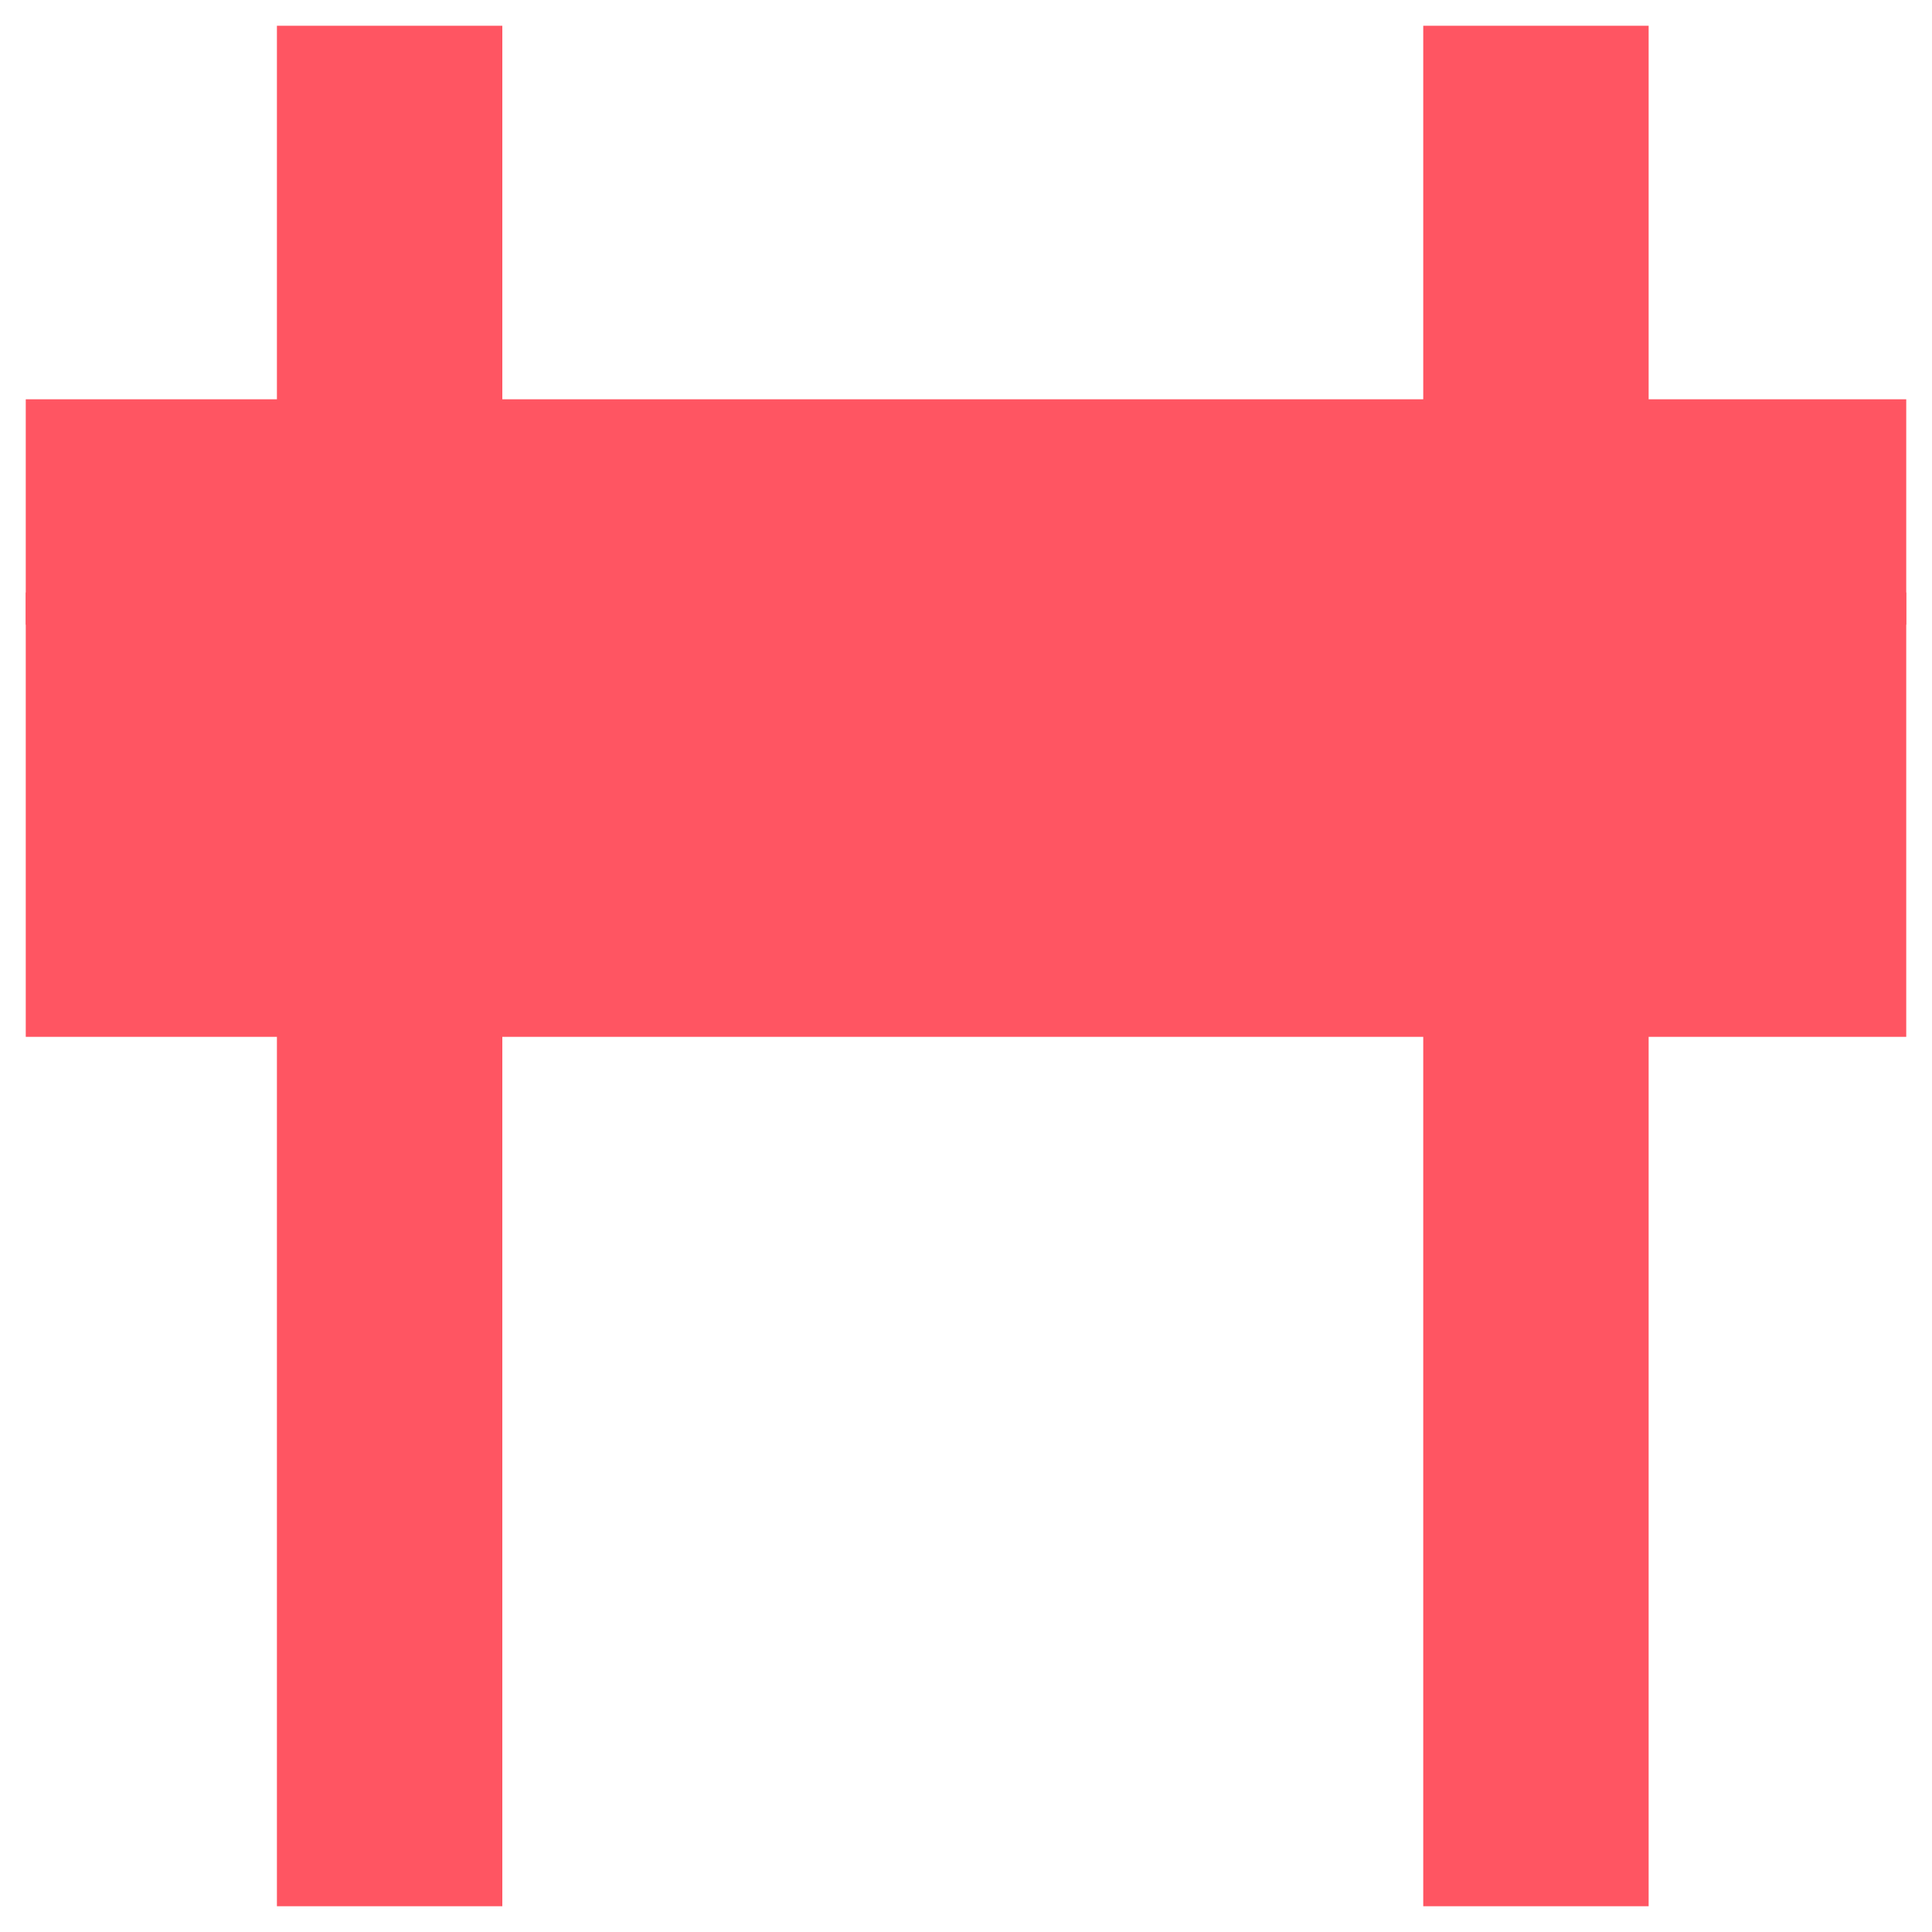
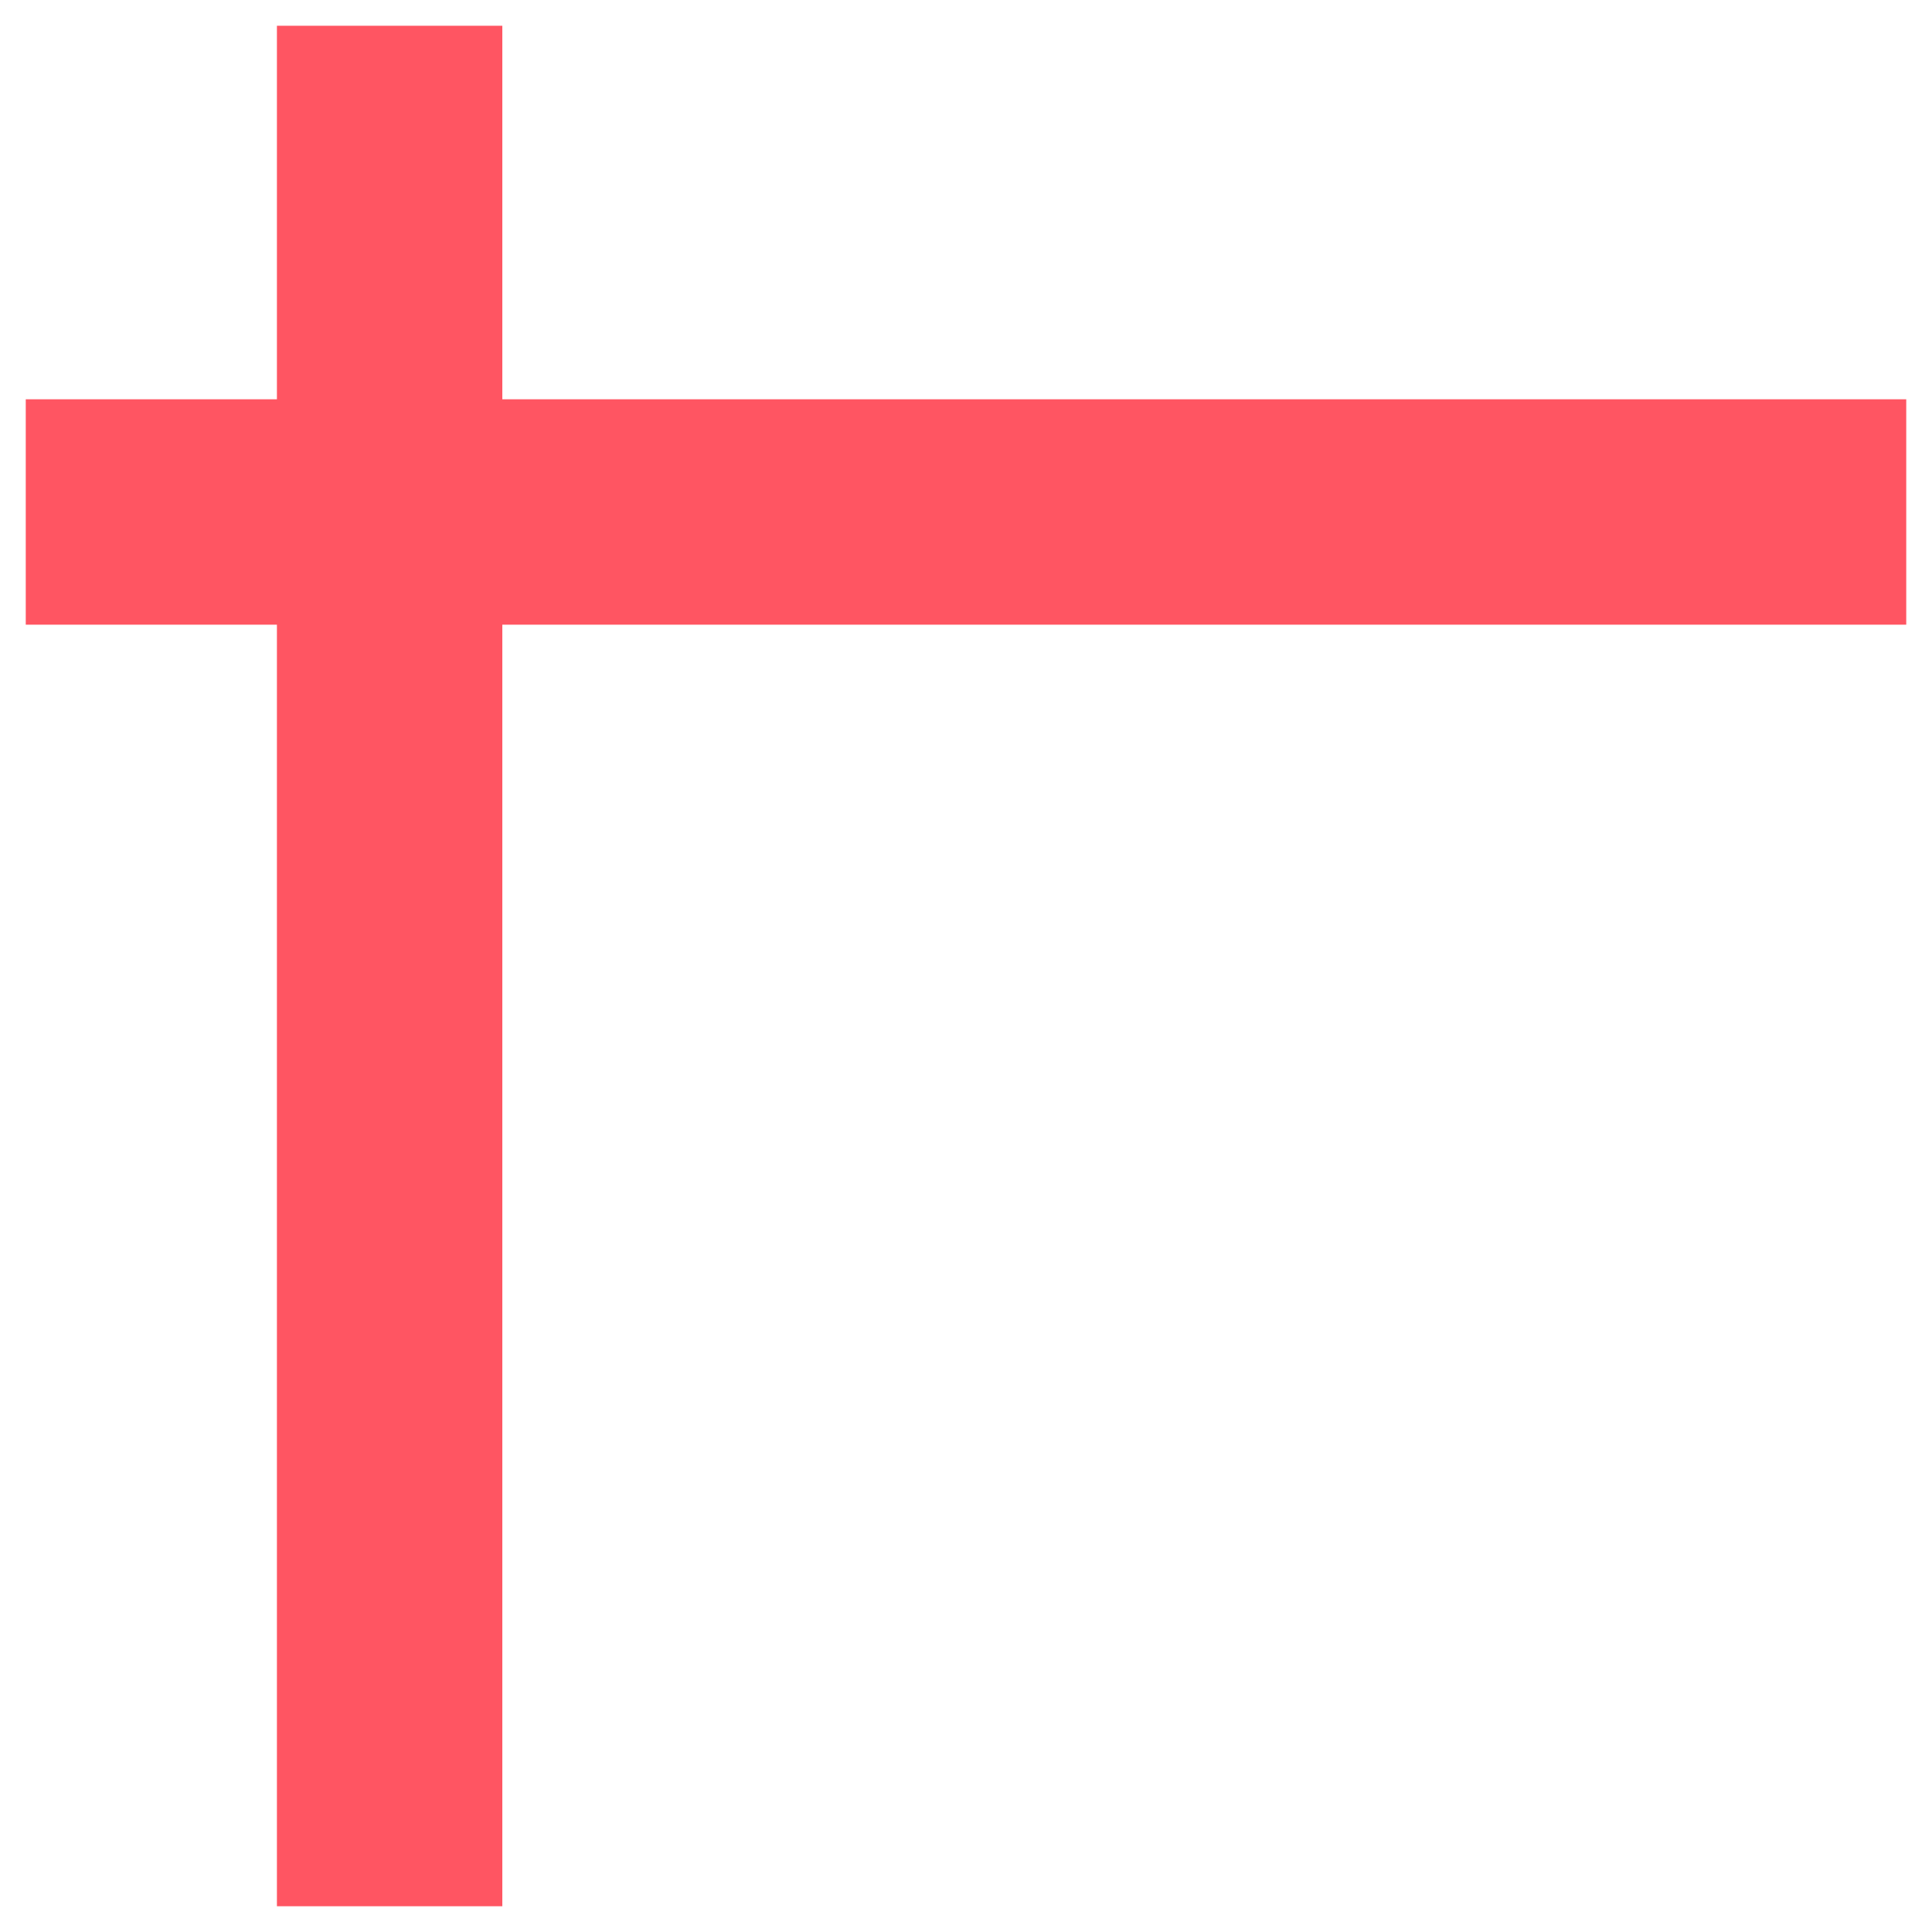
<svg xmlns="http://www.w3.org/2000/svg" version="1.1" id="Layer_1" x="0px" y="0px" viewBox="0 0 30 30" style="enable-background:new 0 0 30 30;" xml:space="preserve">
  <style type="text/css">
	.st0{fill:#FF5562;}
</style>
  <g>
    <rect x="4.3" y="0.4" class="st0" width="3.5" height="29.2" />
-     <rect x="22.1" y="0.4" class="st0" width="3.5" height="29.2" />
-     <rect x="0.4" y="9.2" class="st0" width="29.2" height="6.9" />
    <rect x="0.4" y="6.2" class="st0" width="29.2" height="3.5" />
  </g>
</svg>